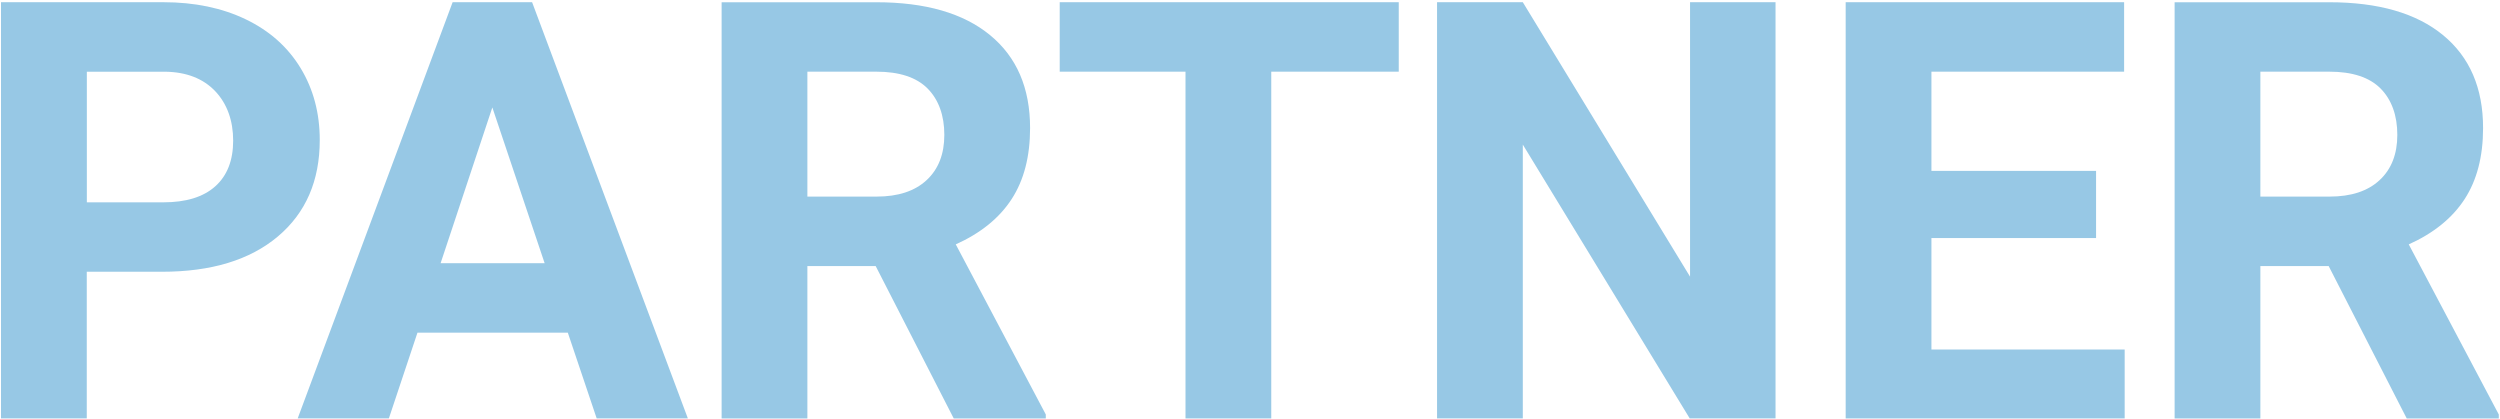
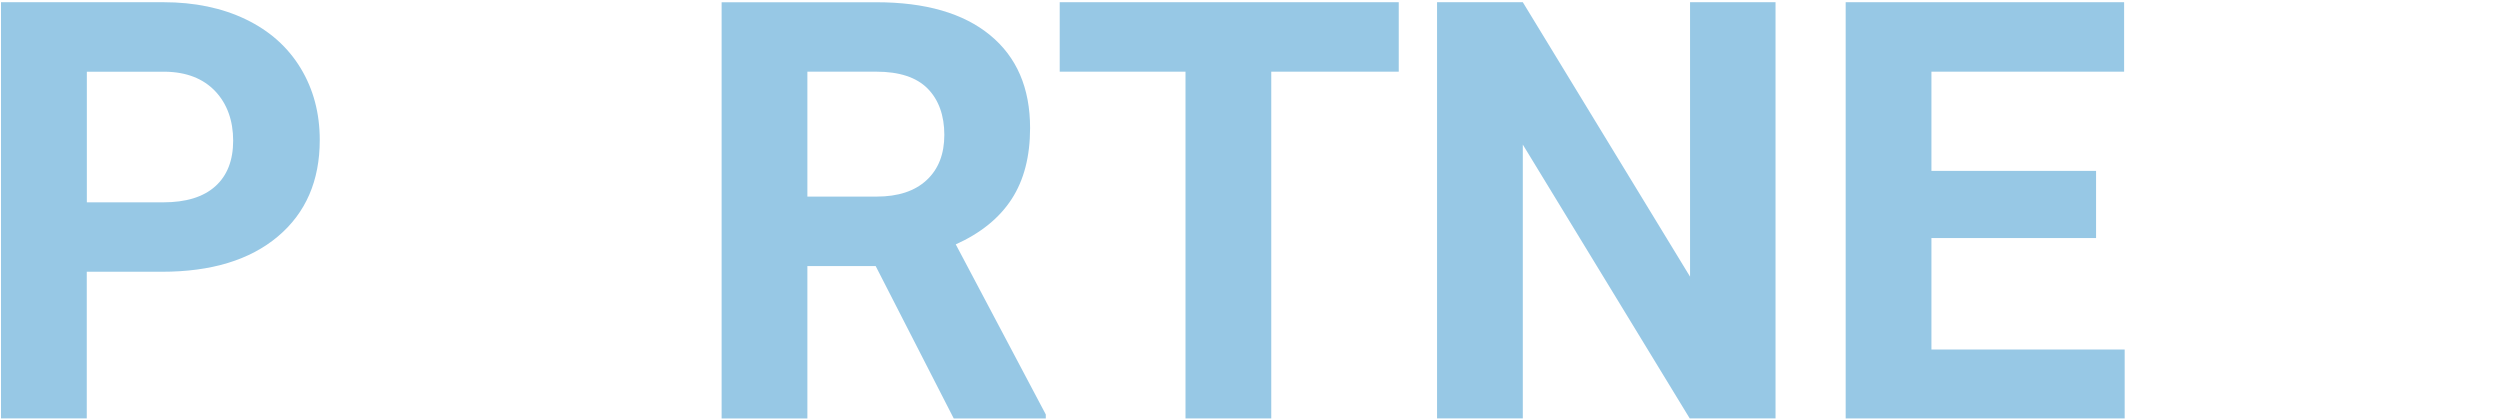
<svg xmlns="http://www.w3.org/2000/svg" width="632" height="106" viewBox="0 0 632 106" fill="none">
-   <path d="M21.934 68.709V105.779H0.254V0.559H41.304C49.204 0.559 56.154 2.009 62.154 4.899C68.154 7.789 72.764 11.899 75.994 17.219C79.224 22.539 80.834 28.599 80.834 35.389C80.834 45.699 77.304 53.829 70.244 59.779C63.184 65.729 53.414 68.699 40.944 68.699H21.934V68.709ZM21.934 51.149H41.304C47.034 51.149 51.414 49.799 54.424 47.099C57.434 44.399 58.944 40.549 58.944 35.539C58.944 30.529 57.424 26.219 54.394 23.039C51.364 19.859 47.164 18.219 41.824 18.129H21.954V51.159L21.934 51.149Z" fill="#97C8E5" />
-   <path d="M143.544 84.099H105.534L98.304 105.779H75.254L114.424 0.559H134.514L173.894 105.779H150.844L143.544 84.099ZM111.384 66.539H137.684L124.464 27.159L111.384 66.539Z" fill="#97C8E5" />
+   <path d="M21.934 68.709V105.779H0.254V0.559H41.304C49.204 0.559 56.154 2.009 62.154 4.899C68.154 7.789 72.764 11.899 75.994 17.219C79.224 22.539 80.834 28.599 80.834 35.389C80.834 45.699 77.304 53.829 70.244 59.779C63.184 65.729 53.414 68.699 40.944 68.699H21.934ZM21.934 51.149H41.304C47.034 51.149 51.414 49.799 54.424 47.099C57.434 44.399 58.944 40.549 58.944 35.539C58.944 30.529 57.424 26.219 54.394 23.039C51.364 19.859 47.164 18.219 41.824 18.129H21.954V51.159L21.934 51.149Z" fill="#97C8E5" />
  <path d="M221.376 67.269H204.106V105.789H182.426V0.569H221.526C233.956 0.569 243.546 3.339 250.286 8.879C257.036 14.419 260.406 22.249 260.406 32.369C260.406 39.549 258.856 45.539 255.746 50.329C252.636 55.119 247.926 58.939 241.616 61.779L264.376 104.779V105.789H241.106L221.376 67.269ZM204.106 49.699H221.596C227.036 49.699 231.256 48.319 234.246 45.539C237.236 42.769 238.726 38.949 238.726 34.089C238.726 29.229 237.316 25.229 234.496 22.379C231.676 19.539 227.356 18.119 221.526 18.119H204.106V49.699Z" fill="#97C8E5" />
  <path d="M353.604 18.119H321.375V105.779H299.695V18.119H267.895V0.559H353.604V18.119Z" fill="#97C8E5" />
  <path d="M448.845 105.779H427.165L384.965 36.549V105.779H363.285V0.559H384.965L427.245 69.939V0.559H448.855V105.779H448.845Z" fill="#97C8E5" />
  <path d="M529.886 60.179H488.266V88.359H537.116V105.779H466.586V0.559H536.976V18.119H488.266V43.199H529.886V60.179Z" fill="#97C8E5" />
-   <path d="M588.692 67.269H571.422V105.789H549.742V0.569H588.842C601.272 0.569 610.862 3.339 617.602 8.879C624.342 14.419 627.722 22.249 627.722 32.369C627.722 39.549 626.172 45.539 623.062 50.329C619.952 55.119 615.242 58.939 608.932 61.779L631.692 104.779V105.789H608.422L588.692 67.269ZM571.422 49.699H588.912C594.352 49.699 598.572 48.319 601.562 45.539C604.552 42.769 606.042 38.949 606.042 34.089C606.042 29.229 604.632 25.229 601.812 22.379C598.992 19.539 594.672 18.119 588.842 18.119H571.422V49.699Z" fill="#97C8E5" />
</svg>